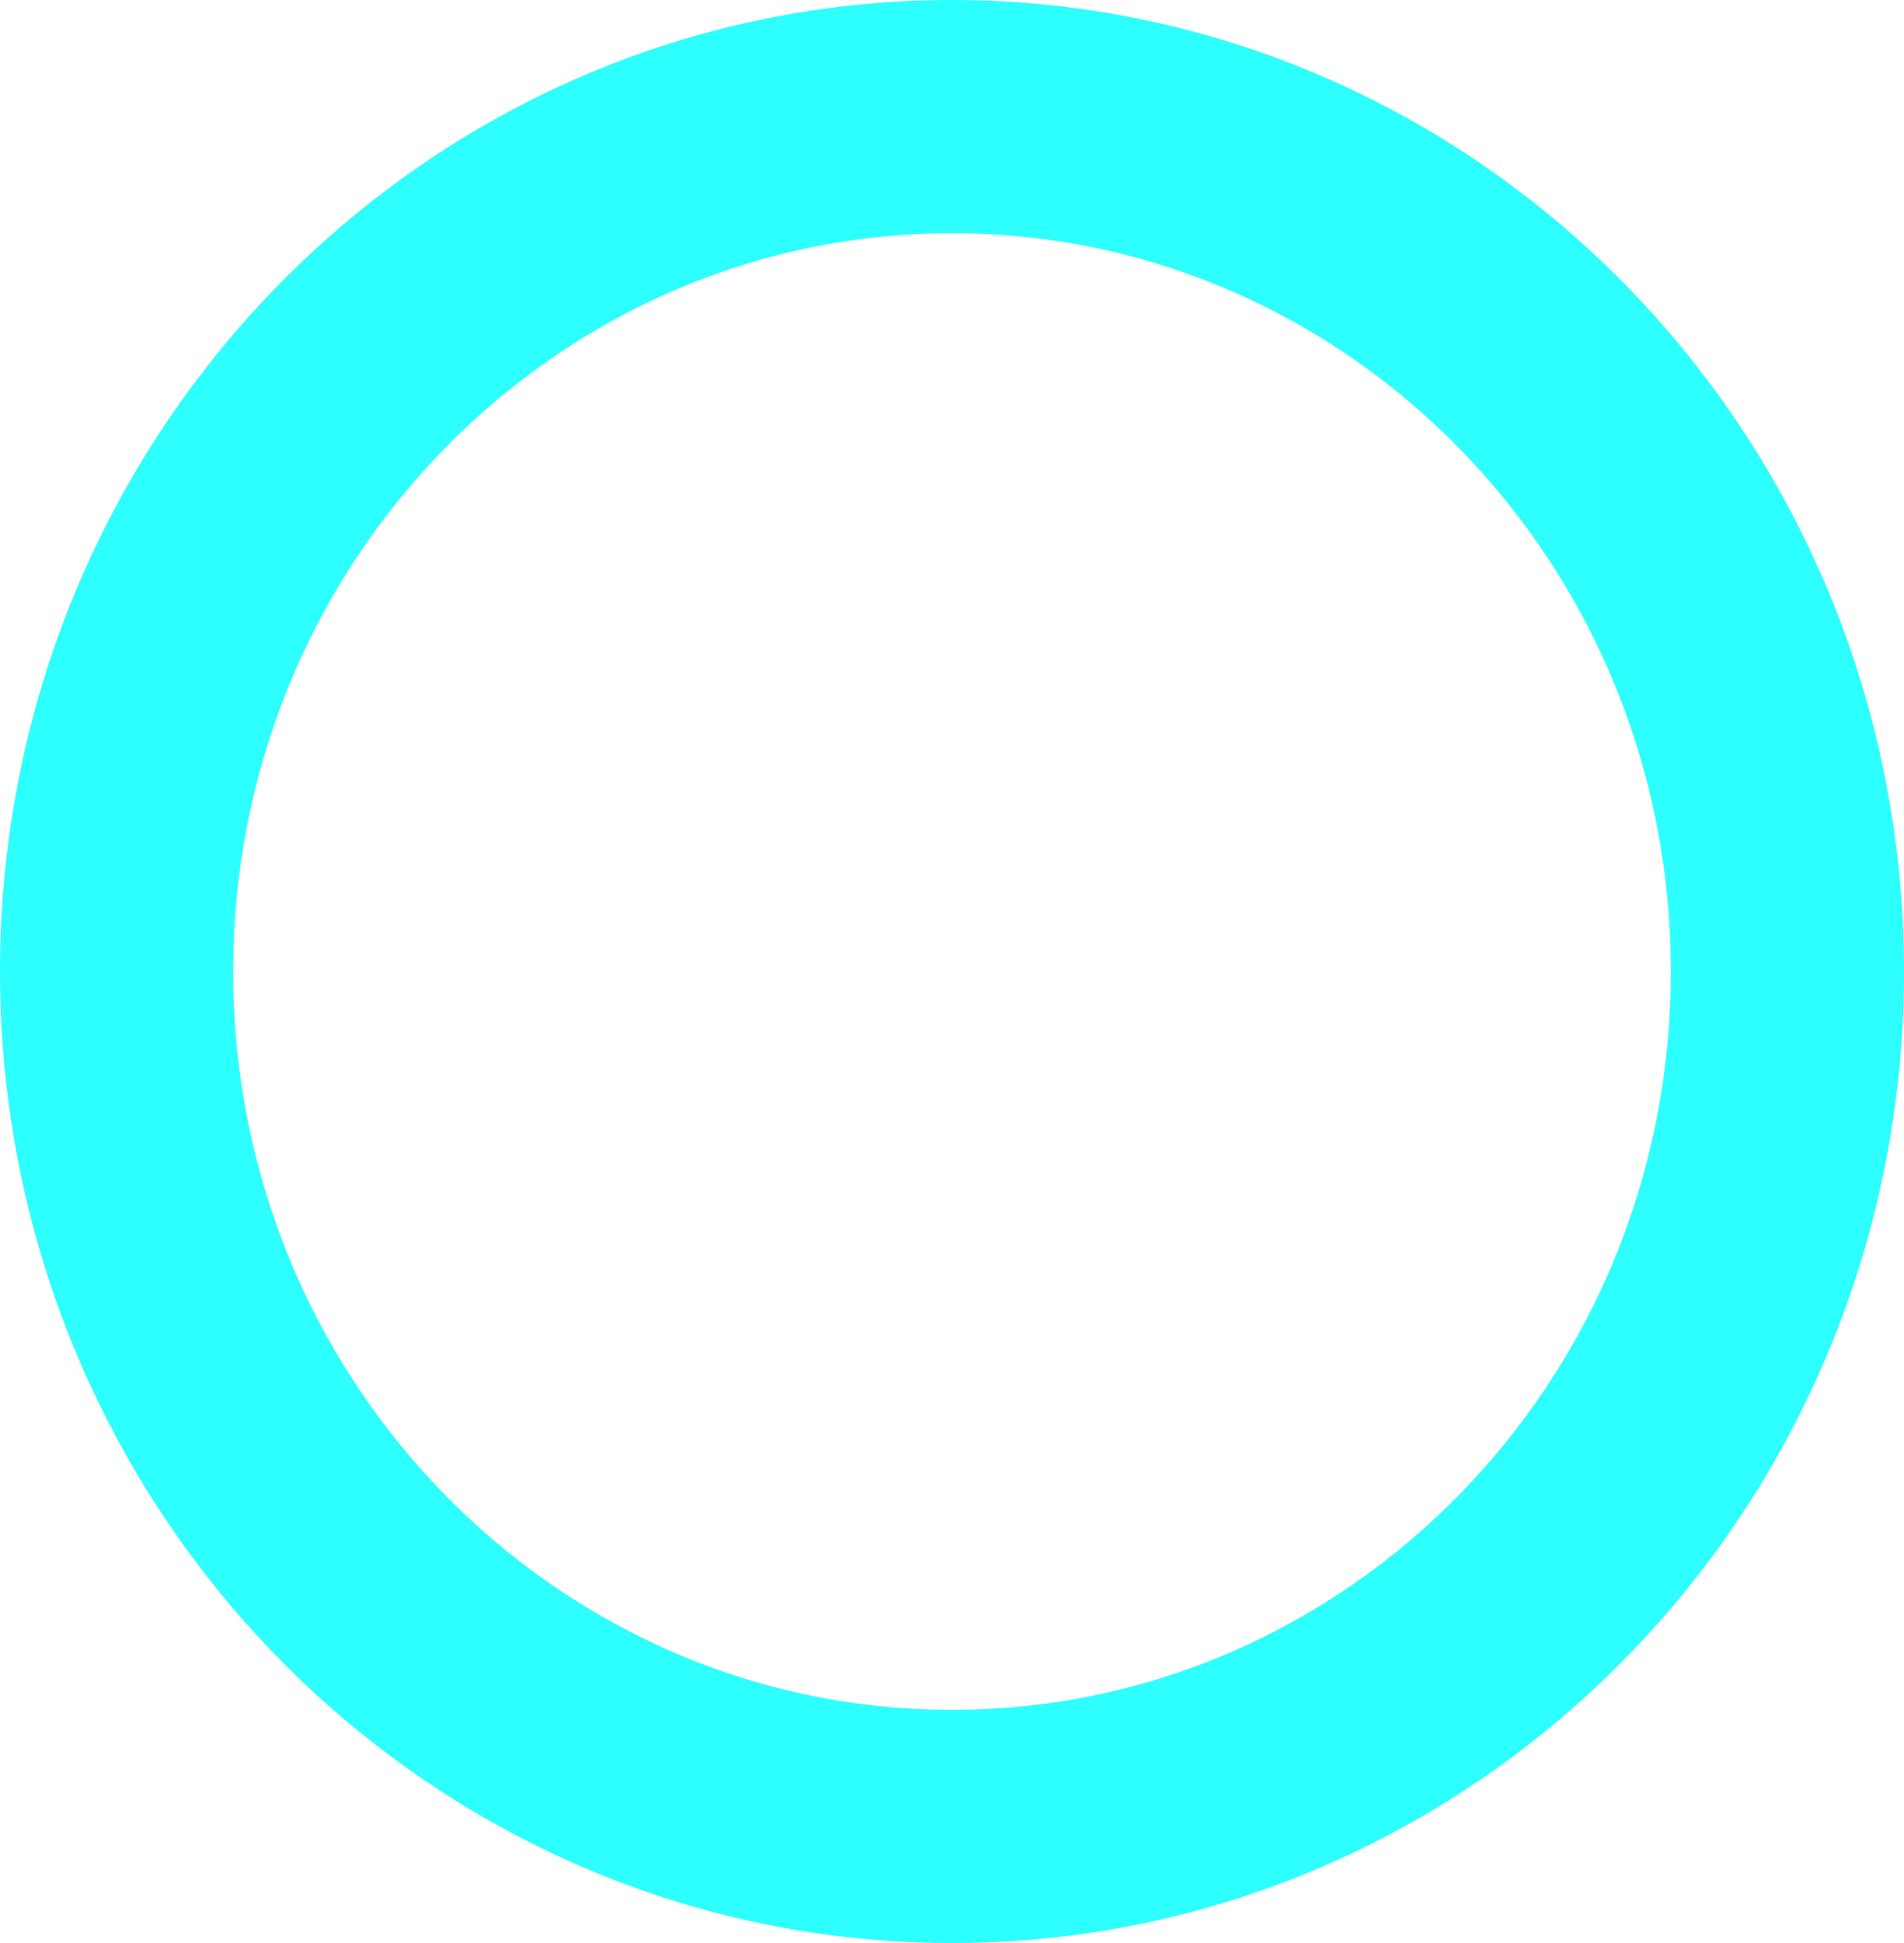
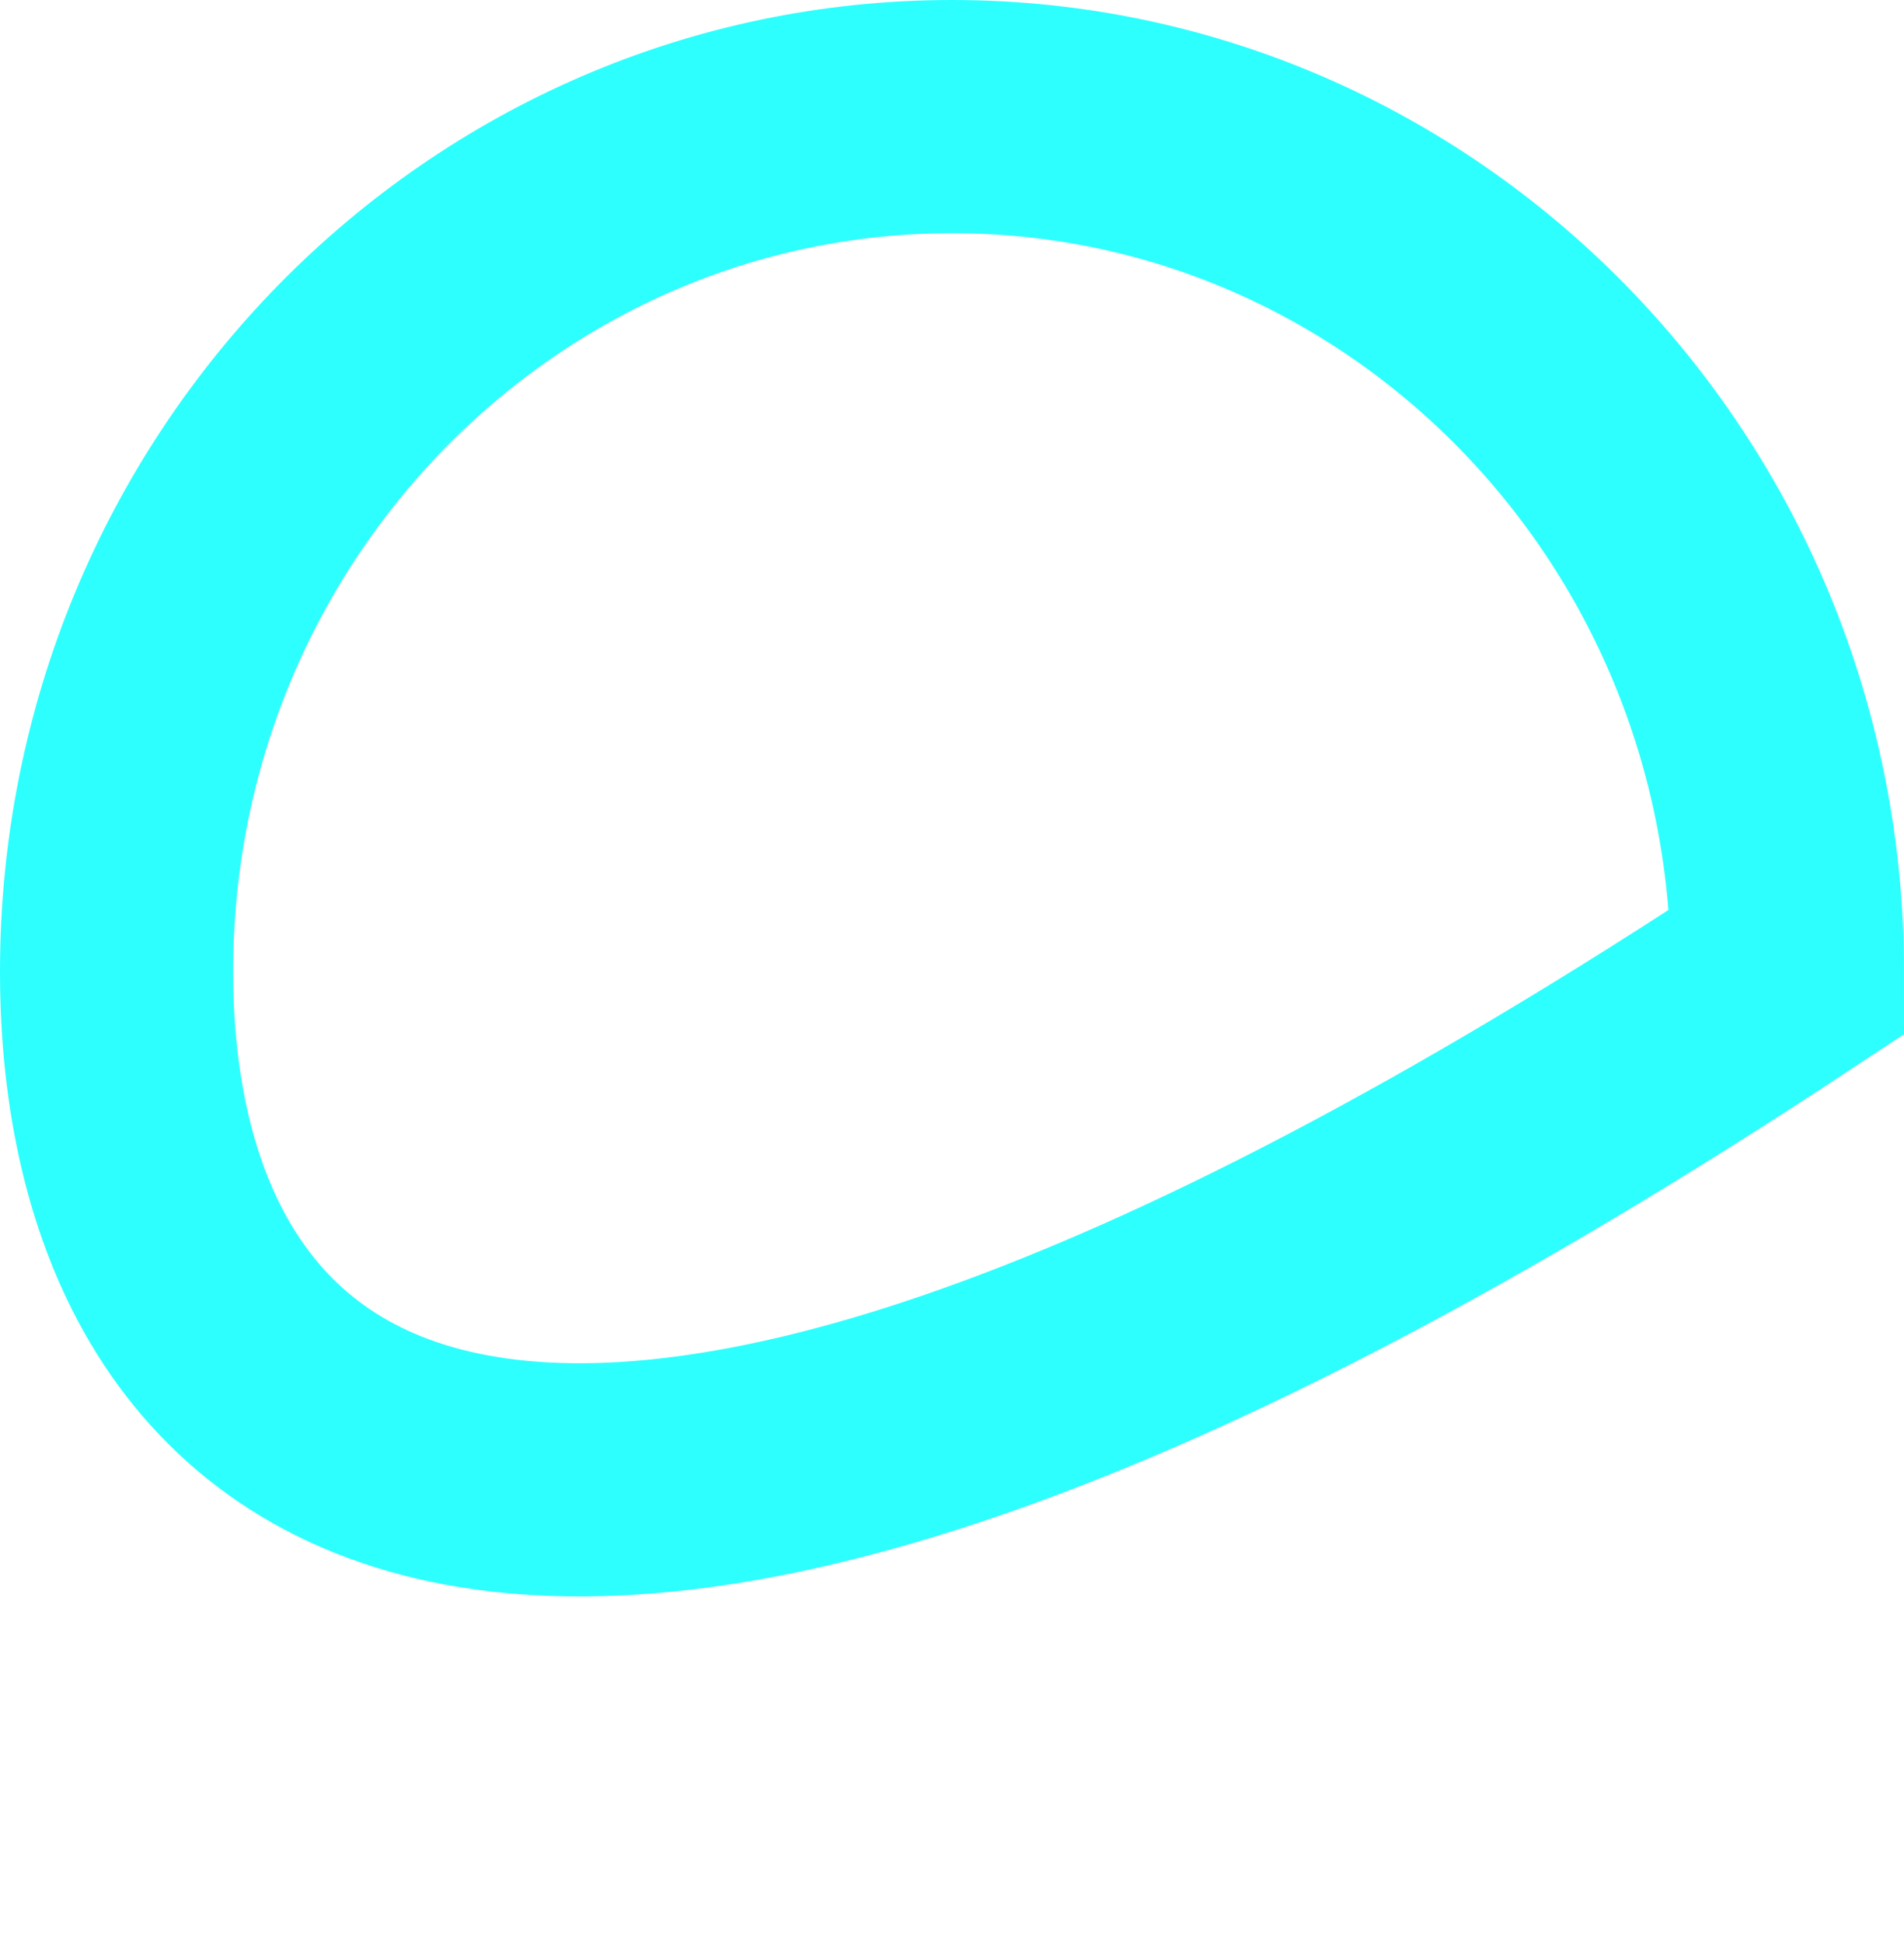
<svg xmlns="http://www.w3.org/2000/svg" width="49" height="50" viewBox="0 0 49 50" fill="none">
-   <path d="M46 25C46 37.208 36.317 47 24.5 47C12.683 47 3 37.208 3 25C3 12.792 12.683 3 24.5 3C36.317 3 46 12.792 46 25Z" stroke="#2DFFFE" stroke-width="6" />
+   <path d="M46 25C12.683 47 3 37.208 3 25C3 12.792 12.683 3 24.5 3C36.317 3 46 12.792 46 25Z" stroke="#2DFFFE" stroke-width="6" />
</svg>